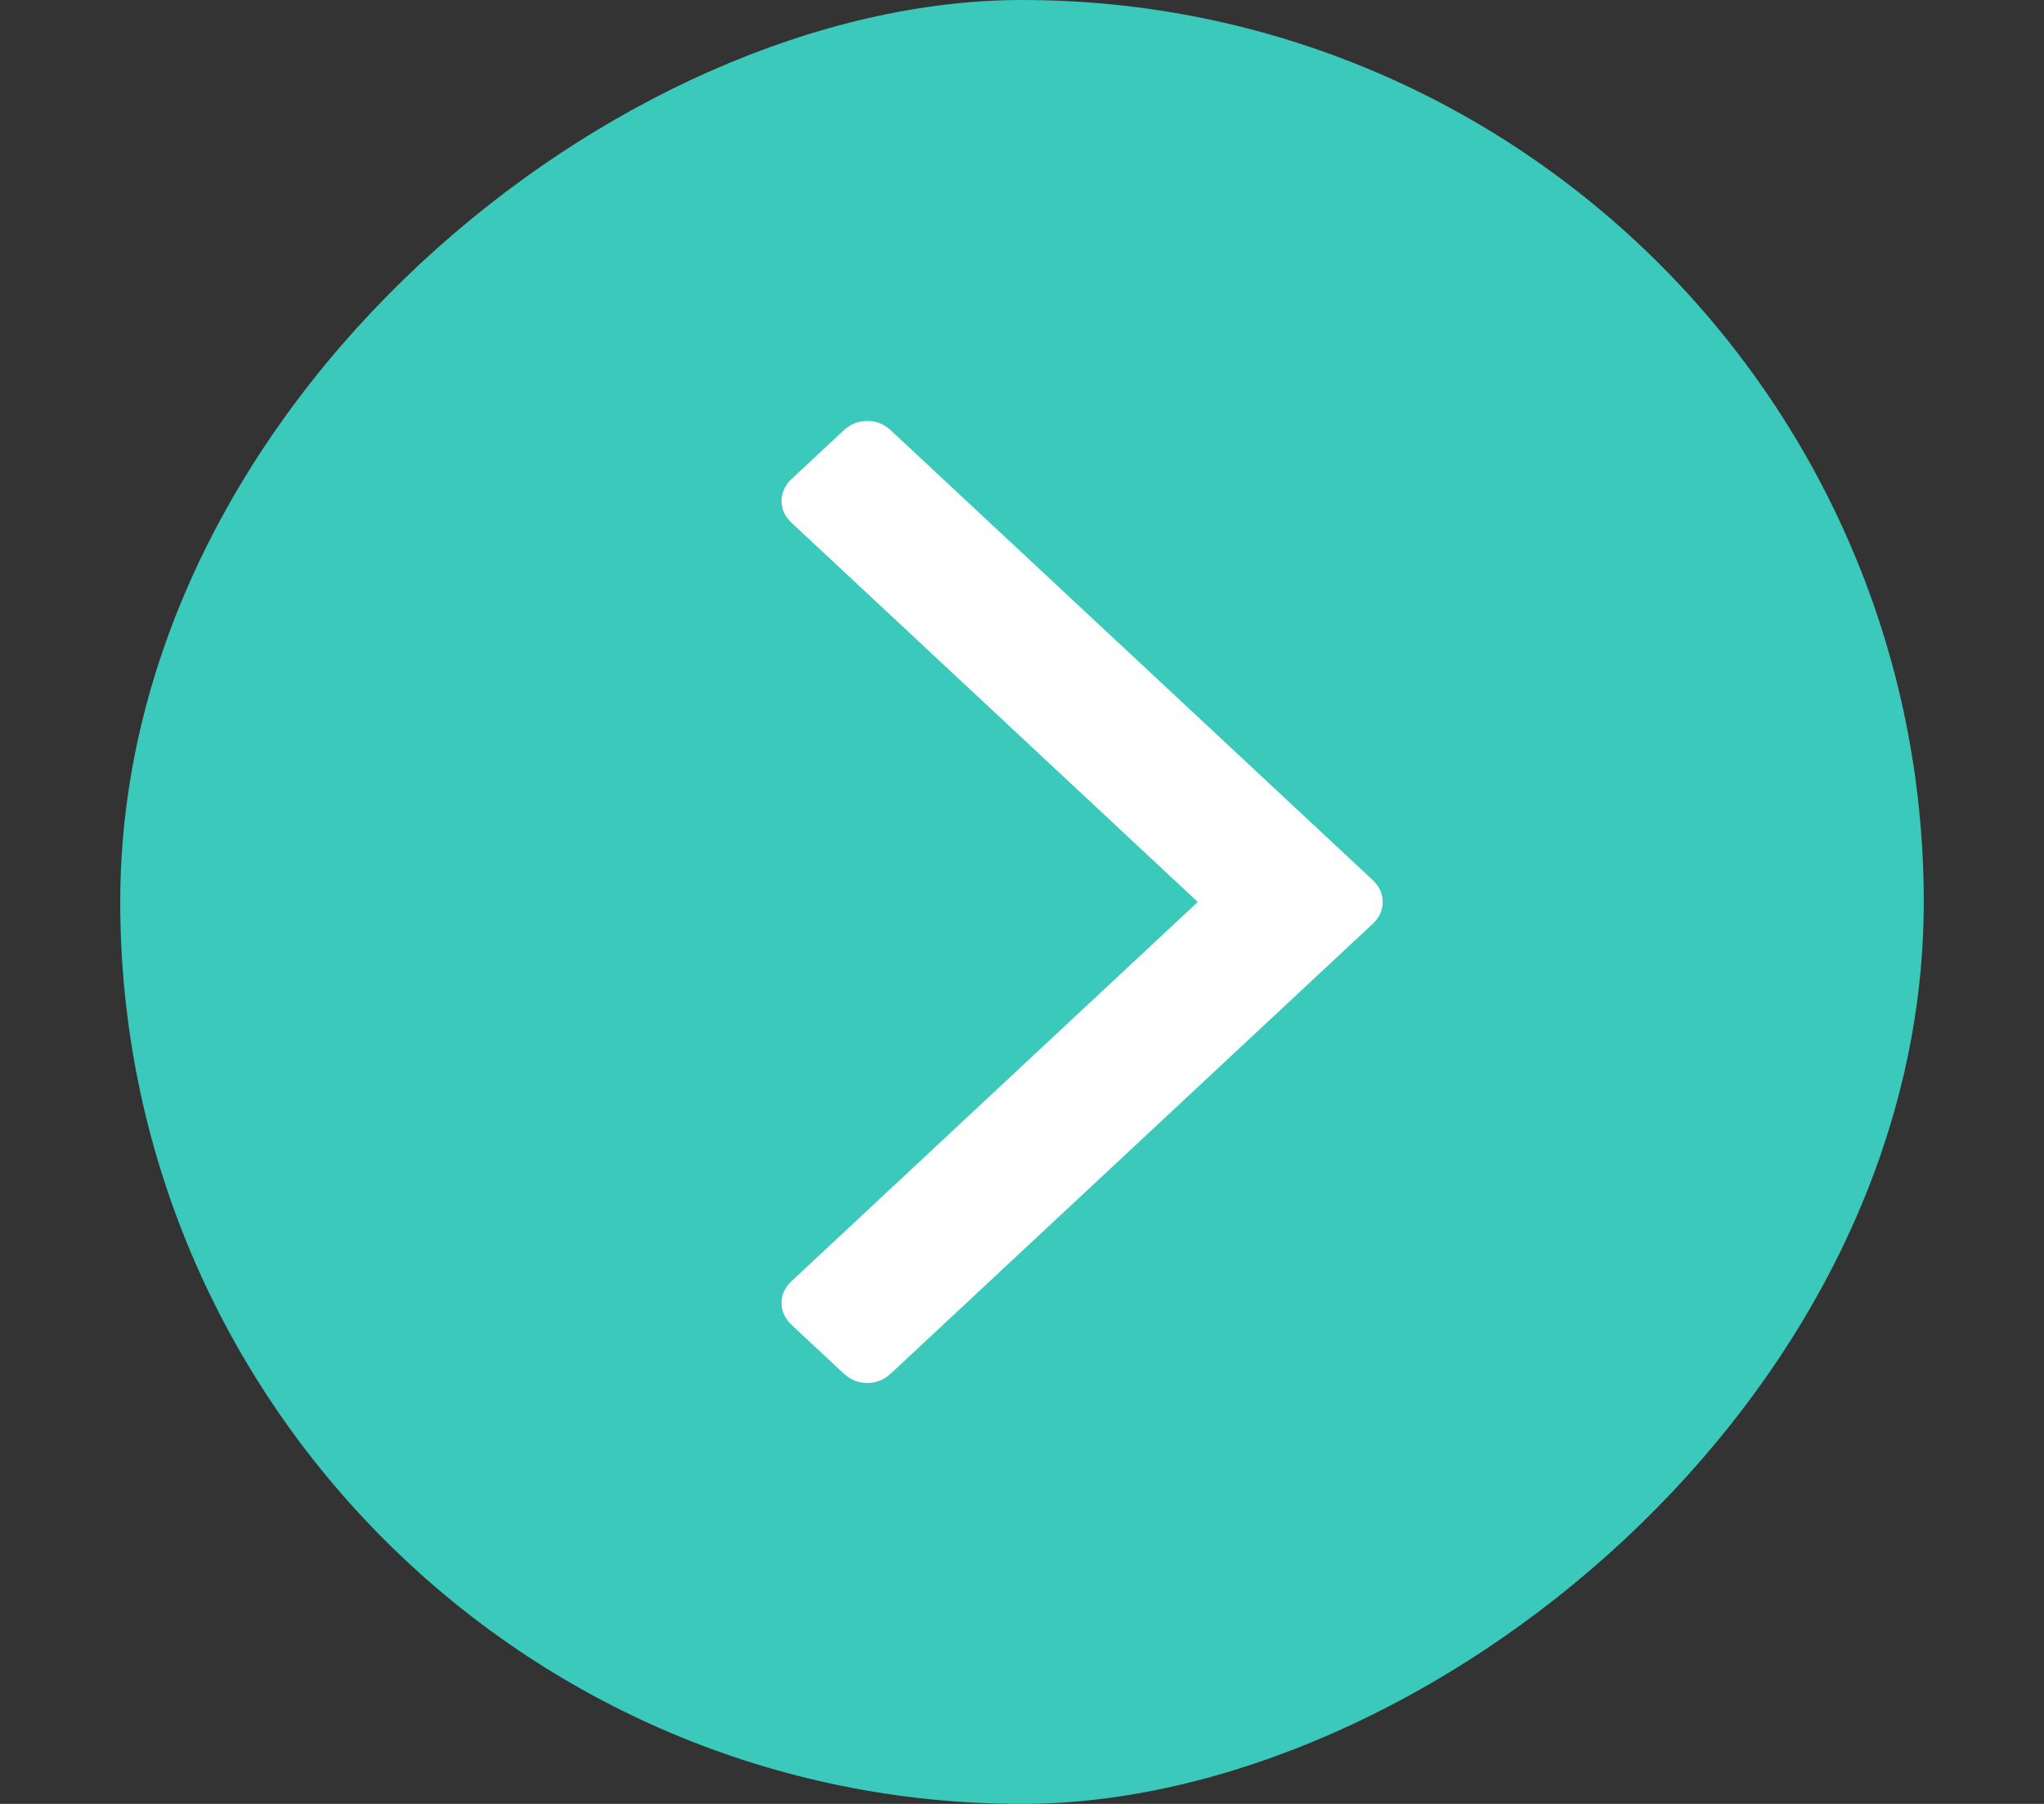
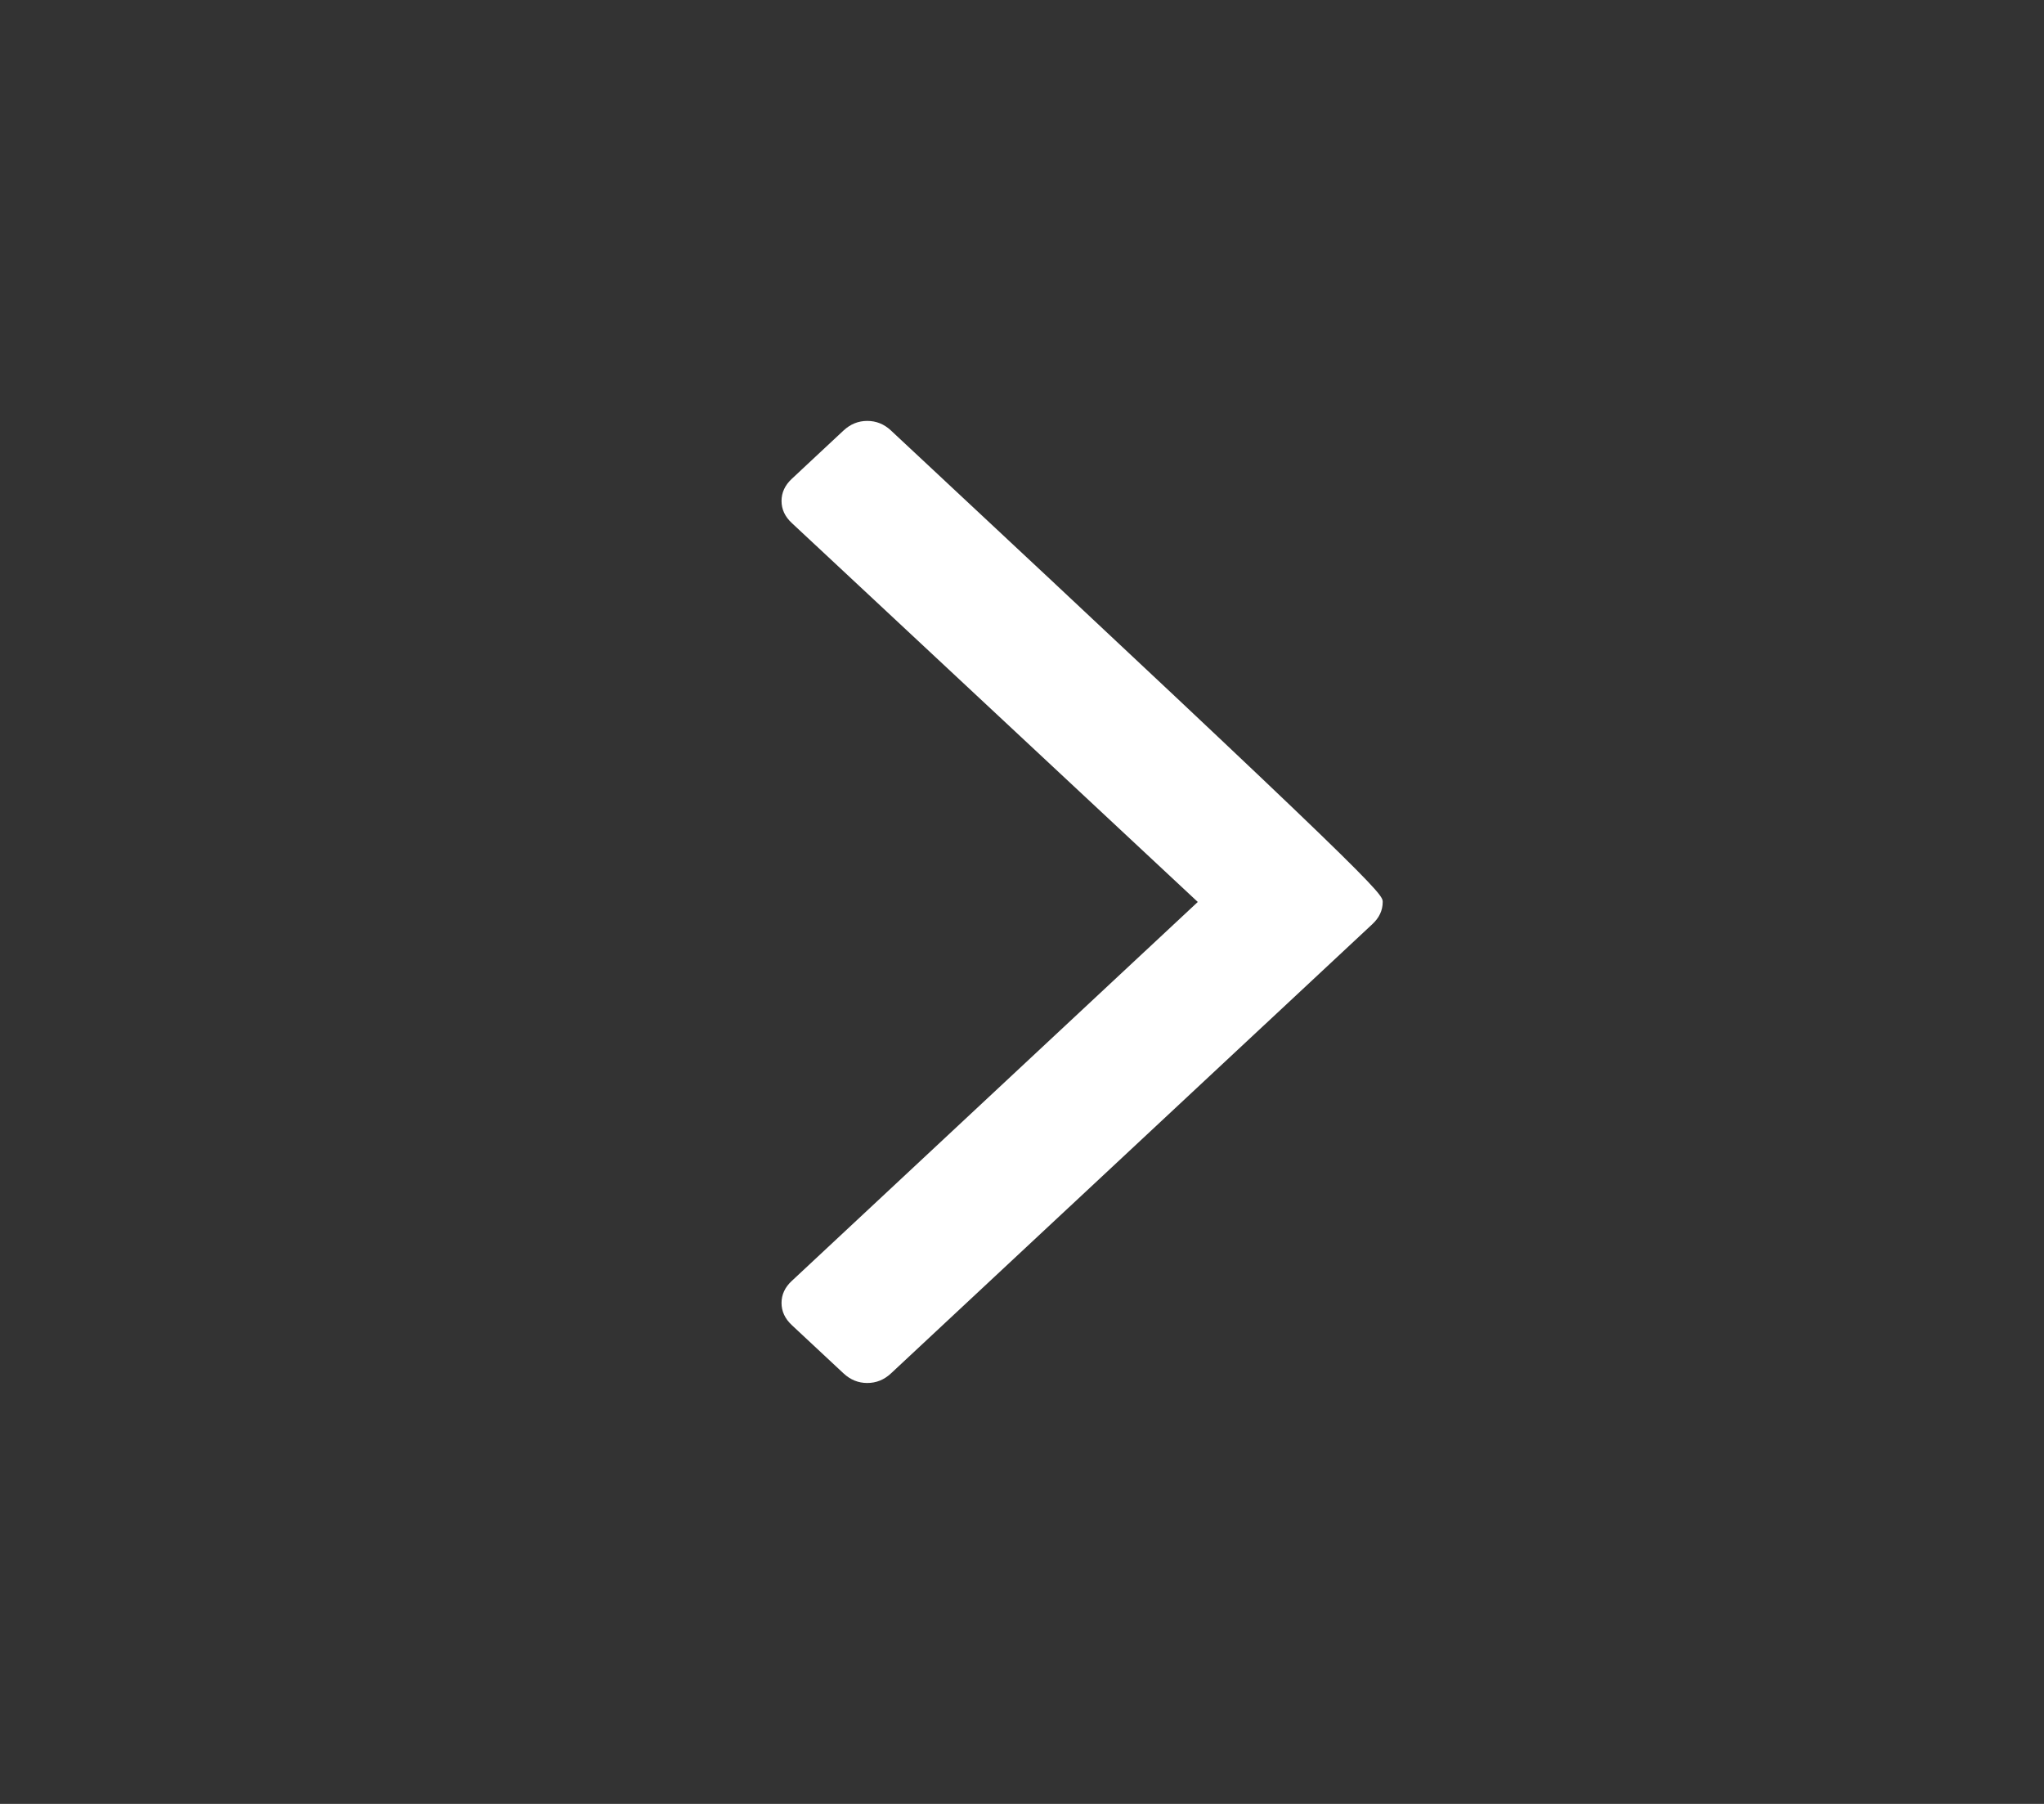
<svg xmlns="http://www.w3.org/2000/svg" width="34" height="30" viewBox="0 0 34 30" fill="none">
  <rect x="0" y="0" width="34" height="30" fill="#333333" stroke="none" />
-   <rect x="2" y="30" width="30" height="30" rx="15" transform="rotate(-90 2 30)" fill="#3AC9BB" />
-   <path d="M14.031 7.16C14.146 7.053 14.277 7 14.426 7C14.575 7 14.707 7.053 14.821 7.16L22.828 14.631C22.943 14.738 23 14.861 23 15C23 15.139 22.943 15.262 22.828 15.369L14.821 22.84C14.707 22.947 14.575 23 14.426 23C14.277 23 14.146 22.947 14.031 22.84L13.172 22.038C13.057 21.931 13 21.808 13 21.669C13 21.53 13.057 21.407 13.172 21.301L19.924 15L13.172 8.699C13.057 8.593 13 8.47 13 8.331C13 8.192 13.057 8.069 13.172 7.962L14.031 7.16Z" fill="white" />
+   <path d="M14.031 7.16C14.146 7.053 14.277 7 14.426 7C14.575 7 14.707 7.053 14.821 7.16C22.943 14.738 23 14.861 23 15C23 15.139 22.943 15.262 22.828 15.369L14.821 22.84C14.707 22.947 14.575 23 14.426 23C14.277 23 14.146 22.947 14.031 22.84L13.172 22.038C13.057 21.931 13 21.808 13 21.669C13 21.53 13.057 21.407 13.172 21.301L19.924 15L13.172 8.699C13.057 8.593 13 8.47 13 8.331C13 8.192 13.057 8.069 13.172 7.962L14.031 7.16Z" fill="white" />
</svg>